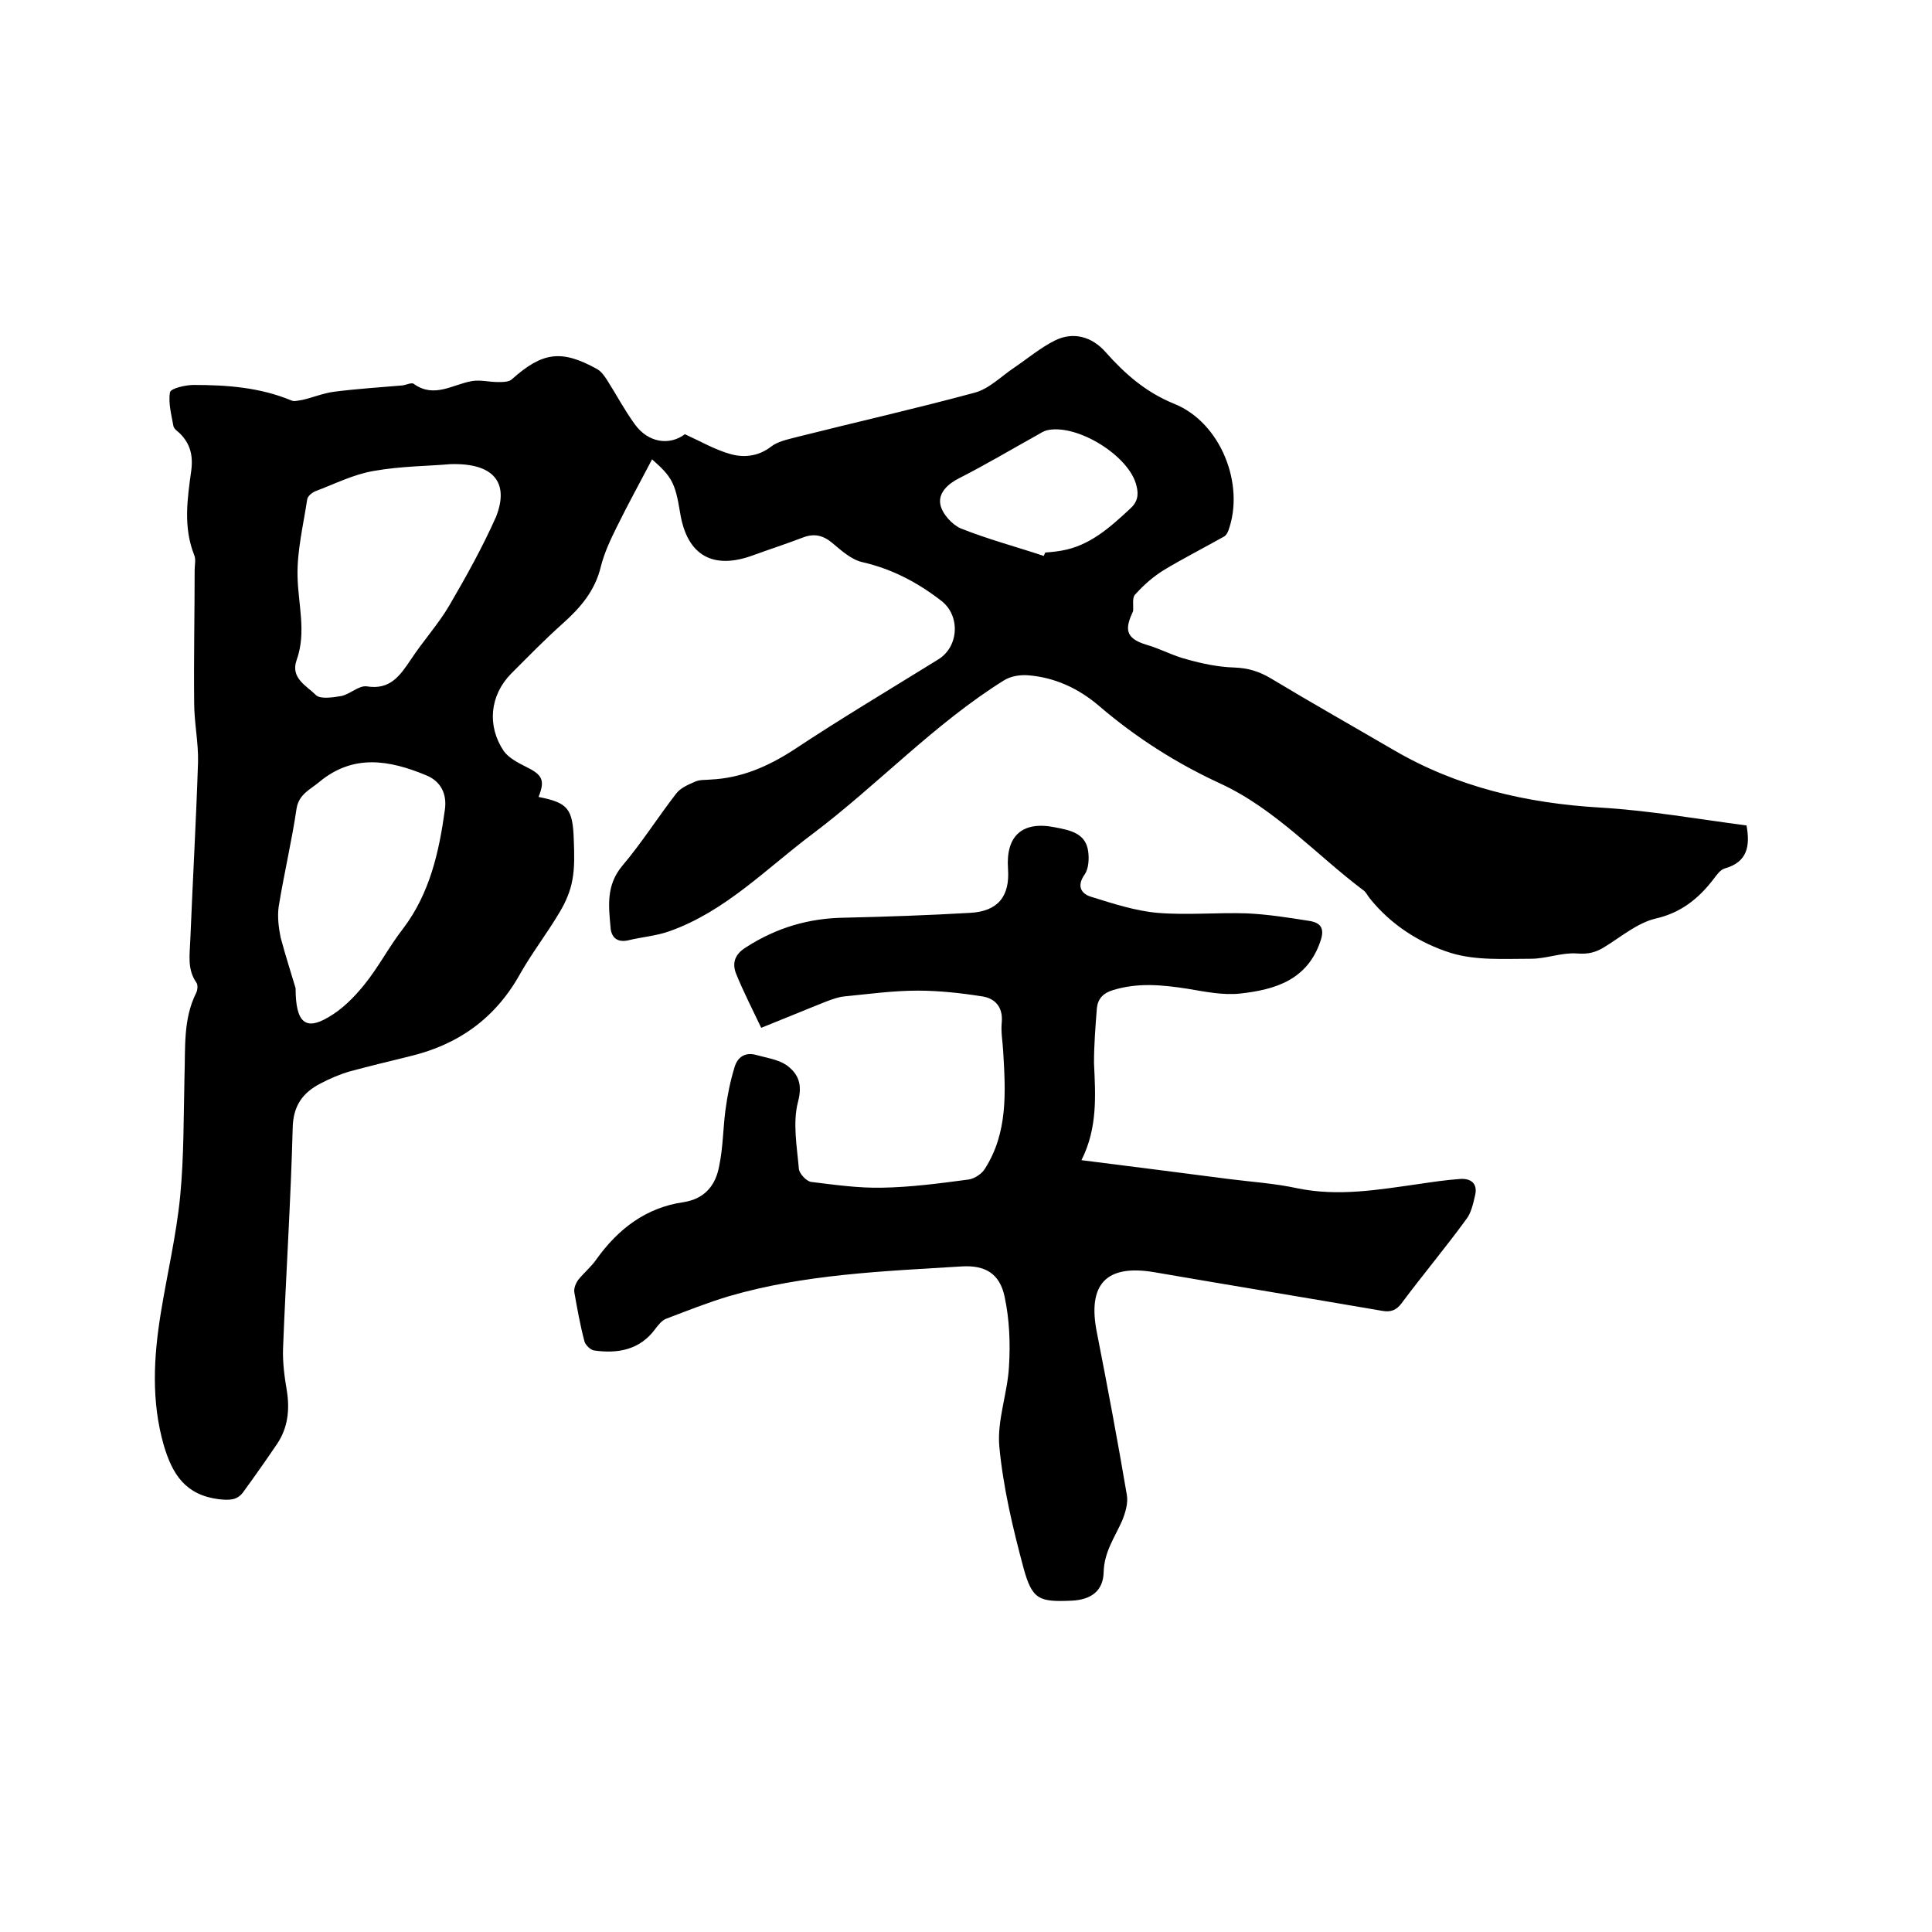
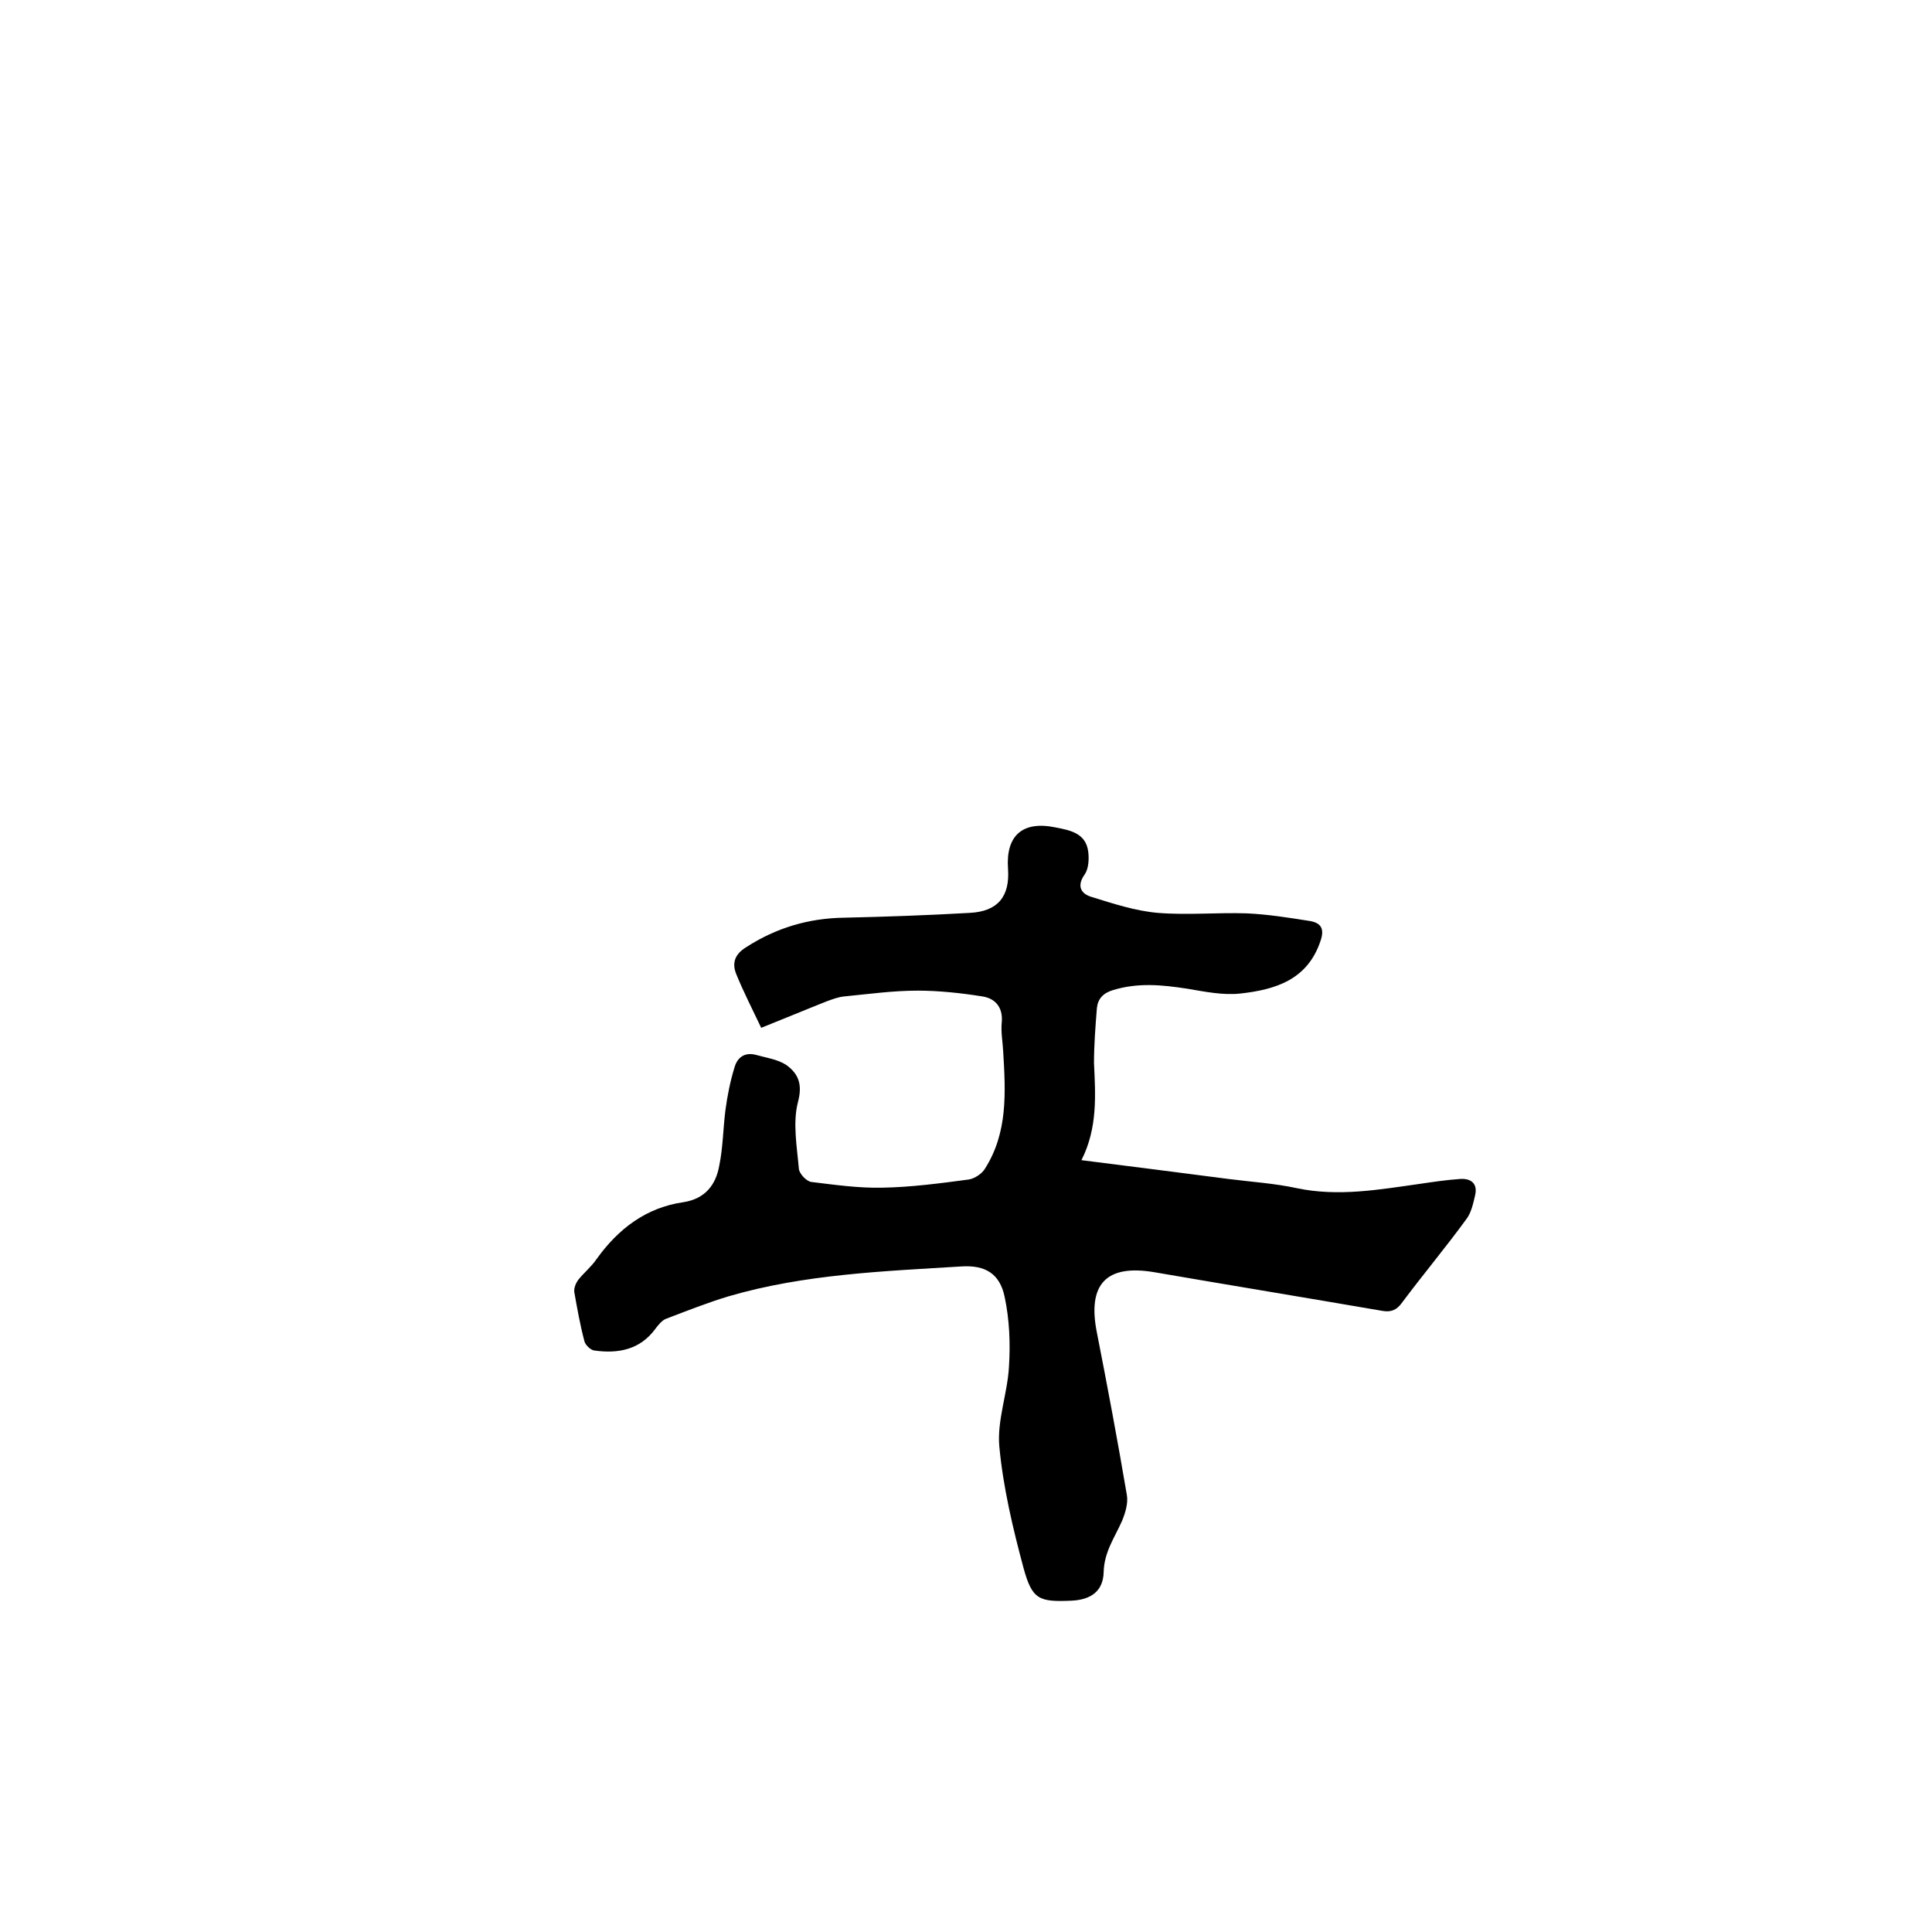
<svg xmlns="http://www.w3.org/2000/svg" enable-background="new 0 0 400 400" viewBox="0 0 400 400">
-   <path d="m234.6 126.5c-1.6 3.5-1.9 5.6 2.8 7 2.8.8 5.5 2.3 8.3 3 3.2.9 6.5 1.6 9.8 1.7 2.9.1 5.2.8 7.7 2.3 8.3 5 16.8 9.8 25.2 14.7 13.3 7.8 27.7 11.1 42.9 12 10.2.6 20.3 2.4 30.3 3.7.8 4.4.1 7.6-4.5 8.9-1 .3-1.7 1.4-2.4 2.3-3.1 4-6.7 6.9-12 8.1-3.7.9-7 3.7-10.4 5.8-1.9 1.2-3.5 1.6-5.9 1.4-3.1-.2-6.3 1.1-9.4 1.1-5.6 0-11.4.4-16.6-1.2-6.4-2-12.4-5.8-16.8-11.3-.4-.5-.7-1.1-1.1-1.5-10-7.5-18.4-17-29.9-22.3-9.1-4.2-17.4-9.5-25-16-4.3-3.7-9.3-6-14.9-6.4-1.6-.1-3.5.2-4.9 1.1-14.4 9-26.1 21.6-39.5 31.7-9.5 7.1-18.1 16.1-29.7 20.2-2.8 1-5.8 1.2-8.6 1.9-2.4.5-3.5-.8-3.6-2.8-.4-4.4-.9-8.6 2.4-12.6 4-4.7 7.4-10.1 11.2-15 .9-1.2 2.6-1.9 4-2.5.9-.4 2.1-.3 3.1-.4 6.4-.3 11.9-2.7 17.3-6.2 9.8-6.5 19.9-12.5 29.9-18.7 4.3-2.7 4.5-9.1.6-12.1-4.9-3.8-10.2-6.6-16.3-8-2.3-.5-4.4-2.4-6.3-4s-3.8-2-6.1-1.1c-3.4 1.3-6.8 2.4-10.1 3.6-8.5 3.2-13.9.1-15.3-8.8-1-6.1-1.7-7.4-5.8-11-2.5 4.8-5 9.3-7.3 14-1.3 2.6-2.6 5.4-3.3 8.2-1.2 5-4.2 8.5-7.9 11.8s-7.2 6.9-10.7 10.4c-4.4 4.5-5 10.8-1.5 16 1 1.4 2.9 2.4 4.5 3.2 3.5 1.7 4.1 2.8 2.7 6.3 6.1 1.2 7.1 2.4 7.3 9 .1 2.7.2 5.6-.3 8.2-.4 2.3-1.4 4.6-2.6 6.6-2.6 4.4-5.7 8.4-8.2 12.8-5.1 9.2-12.8 14.7-22.9 17.1-4.1 1-8.2 2-12.3 3.1-2.1.6-4.2 1.5-6.1 2.5-3.7 1.9-5.7 4.6-5.8 9.2-.4 15.2-1.4 30.4-2 45.7-.1 2.9.3 5.9.8 8.8.6 3.9.2 7.6-2 10.9-2.3 3.4-4.7 6.8-7.1 10.1-1.3 1.7-2.9 1.6-5 1.4-6.9-.9-9.6-5.1-11.4-11.2-2.6-9.1-2.1-18.2-.6-27.4 1.3-8 3.2-16 4-24.1.8-8.3.7-16.7.9-25 .2-5.8-.3-11.7 2.4-17.1.3-.6.4-1.6.1-2.1-2-2.8-1.4-5.9-1.3-8.9.5-12.3 1.2-24.5 1.6-36.8.1-4.1-.8-8.2-.8-12.3-.1-9.2.1-18.4.1-27.5 0-1 .3-2.2-.1-3.1-2.3-5.8-1.4-11.7-.6-17.5.4-3.1-.2-5.6-2.5-7.8-.5-.4-1.1-.9-1.2-1.4-.4-2.3-1.1-4.8-.7-7 .2-.8 3.2-1.5 4.9-1.5 6.9 0 13.7.5 20.2 3.2.6.3 1.5 0 2.3-.1 2.2-.5 4.3-1.4 6.6-1.7 4.7-.6 9.4-.9 14.1-1.3.8-.1 2-.7 2.4-.3 4.2 3 8 .1 12-.6 1.7-.3 3.6.2 5.4.2 1 0 2.3 0 2.9-.6 6.3-5.6 10.2-6.2 17.6-2.1.9.5 1.5 1.4 2.1 2.3 1.9 3 3.6 6.2 5.7 9.1 2.8 3.9 7.2 4.5 10.4 2.1 3.3 1.5 6.2 3.2 9.4 4.1 2.8.8 5.8.5 8.4-1.5 1.4-1.1 3.4-1.5 5.3-2 12.3-3.1 24.7-5.9 36.9-9.2 3-.8 5.5-3.4 8.2-5.2 2.8-1.9 5.4-4.1 8.4-5.6 3.8-1.9 7.7-.8 10.5 2.4 4 4.5 8.3 8.3 14.2 10.7 9.7 3.9 14.7 16.8 11.2 26.3-.2.5-.5 1-.9 1.2-4.1 2.3-8.4 4.5-12.4 6.9-2.1 1.3-4.1 3-5.8 4.9-.9.7-.5 2.3-.6 3.6zm-141.4-30.4c-4.5.4-10.2.4-15.8 1.4-4.2.7-8.1 2.7-12.1 4.2-.7.3-1.6 1-1.7 1.7-.8 5.3-2.1 10.6-2 15.8.1 5.9 1.9 11.7-.2 17.5-1.3 3.7 2.1 5.3 4 7.2.9.9 3.5.5 5.3.2 1.8-.4 3.6-2.2 5.2-2 4.9.8 6.9-2.2 9.2-5.6 2.5-3.8 5.6-7.2 7.9-11.1 3.5-6 6.9-12.1 9.7-18.4 2.8-7.1-.5-11.2-9.5-10.9zm-32 108.5c0 7.2 2.1 8.8 6.8 6 2.8-1.6 5.3-4.1 7.4-6.7 3-3.7 5.2-8 8.1-11.7 5.5-7.3 7.4-15.8 8.6-24.5.5-3.4-.9-6-3.9-7.2-7.5-3.1-15-4.5-22.1 1.4-1.9 1.6-4.2 2.5-4.7 5.5-1 6.8-2.6 13.5-3.7 20.3-.3 2.1 0 4.4.4 6.4 1.1 4.1 2.4 8.1 3.1 10.5zm154.9-89.5c.1-.2.2-.5.3-.7 1.1-.1 2.3-.2 3.4-.4 5.8-1 10-4.8 14.1-8.6 1.6-1.4 1.9-2.9 1.4-4.8-1.4-6.2-12.4-13-18.6-11.5-.7.2-1.3.6-2 1-5.4 3-10.6 6.1-16.1 8.9-2.4 1.2-4.4 3.1-3.9 5.5.4 1.9 2.4 4.1 4.2 4.9 5.8 2.3 11.5 3.8 17.2 5.7z" />
  <path d="m223.9 240.2c10.4 1.3 20.4 2.6 30.5 3.9 4.7.6 9.5.9 14.1 1.9 8.6 1.8 17 .3 25.5-.9 2.7-.4 5.4-.8 8.2-1 2.3-.2 3.8.9 3.2 3.4-.4 1.7-.8 3.6-1.8 4.9-4.3 5.9-9 11.5-13.4 17.4-1.1 1.5-2.3 1.9-4 1.6-15.7-2.7-31.5-5.3-47.2-8-10-1.7-13.9 2.5-11.9 12.5 2.2 11.2 4.3 22.4 6.2 33.6.3 1.7-.3 3.7-1 5.4-1.5 3.4-3.7 6.4-3.8 10.6-.1 3.9-2.6 5.7-6.6 5.9-6.8.3-8.2-.2-10-6.8-2.2-8.2-4.2-16.6-5-25.1-.5-5.4 1.7-11 2-16.6.3-4.8.1-9.7-.9-14.4-1-4.8-4-6.6-8.9-6.3-16.2 1-32.6 1.6-48.3 6.2-4.3 1.3-8.6 3-12.8 4.6-.9.3-1.7 1.3-2.3 2.1-3.2 4.4-7.8 5.2-12.7 4.5-.7-.1-1.8-1.1-2-1.9-.9-3.4-1.5-6.8-2.1-10.2-.1-.8.3-1.8.8-2.5 1.2-1.5 2.7-2.7 3.8-4.3 4.5-6.3 10.3-10.7 18-11.8 4.5-.7 6.7-3.6 7.4-7.5.8-3.8.8-7.8 1.3-11.6.4-3 1-6 1.9-8.9.6-2 2.1-3.1 4.4-2.5 2.1.6 4.5.9 6.3 2.1 2.5 1.8 3.4 4 2.4 7.7-1.1 4.3-.2 9.2.2 13.8.1 1 1.5 2.5 2.5 2.7 4.9.6 9.8 1.3 14.7 1.2 6-.1 12-.9 18-1.7 1.2-.2 2.7-1.2 3.3-2.2 4.8-7.5 4.3-15.9 3.8-24.3-.1-2-.5-4-.3-6 .3-3.2-1.4-5-4-5.4-4.4-.7-9-1.2-13.4-1.2-5.1 0-10.1.7-15.2 1.2-1.2.1-2.5.6-3.6 1-4.3 1.7-8.6 3.5-13.6 5.5-1.8-3.8-3.7-7.5-5.2-11.2-.9-2.3-.2-4.1 2.1-5.5 6.2-4 12.9-6 20.3-6.1 8.7-.2 17.3-.5 26-1 5.8-.3 8.3-3.4 7.9-9.1-.5-6.9 3-10 9.8-8.6 3.1.6 6.3 1.2 6.8 5 .2 1.5.1 3.5-.7 4.7-1.8 2.5-.7 4.1 1.4 4.7 4.5 1.4 9.1 2.9 13.7 3.3 6.1.5 12.3-.1 18.4.1 4.4.2 8.8.9 13.2 1.6 2.1.4 3 1.5 2.1 4.1-2.7 8.1-9.4 10.1-16.6 10.9-3.6.4-7.4-.4-11-1-5.2-.8-10.2-1.3-15.4.3-2 .6-3.1 1.8-3.3 3.7-.3 3.8-.6 7.6-.6 11.4.3 6.5.8 13.4-2.6 20.1z" />
</svg>